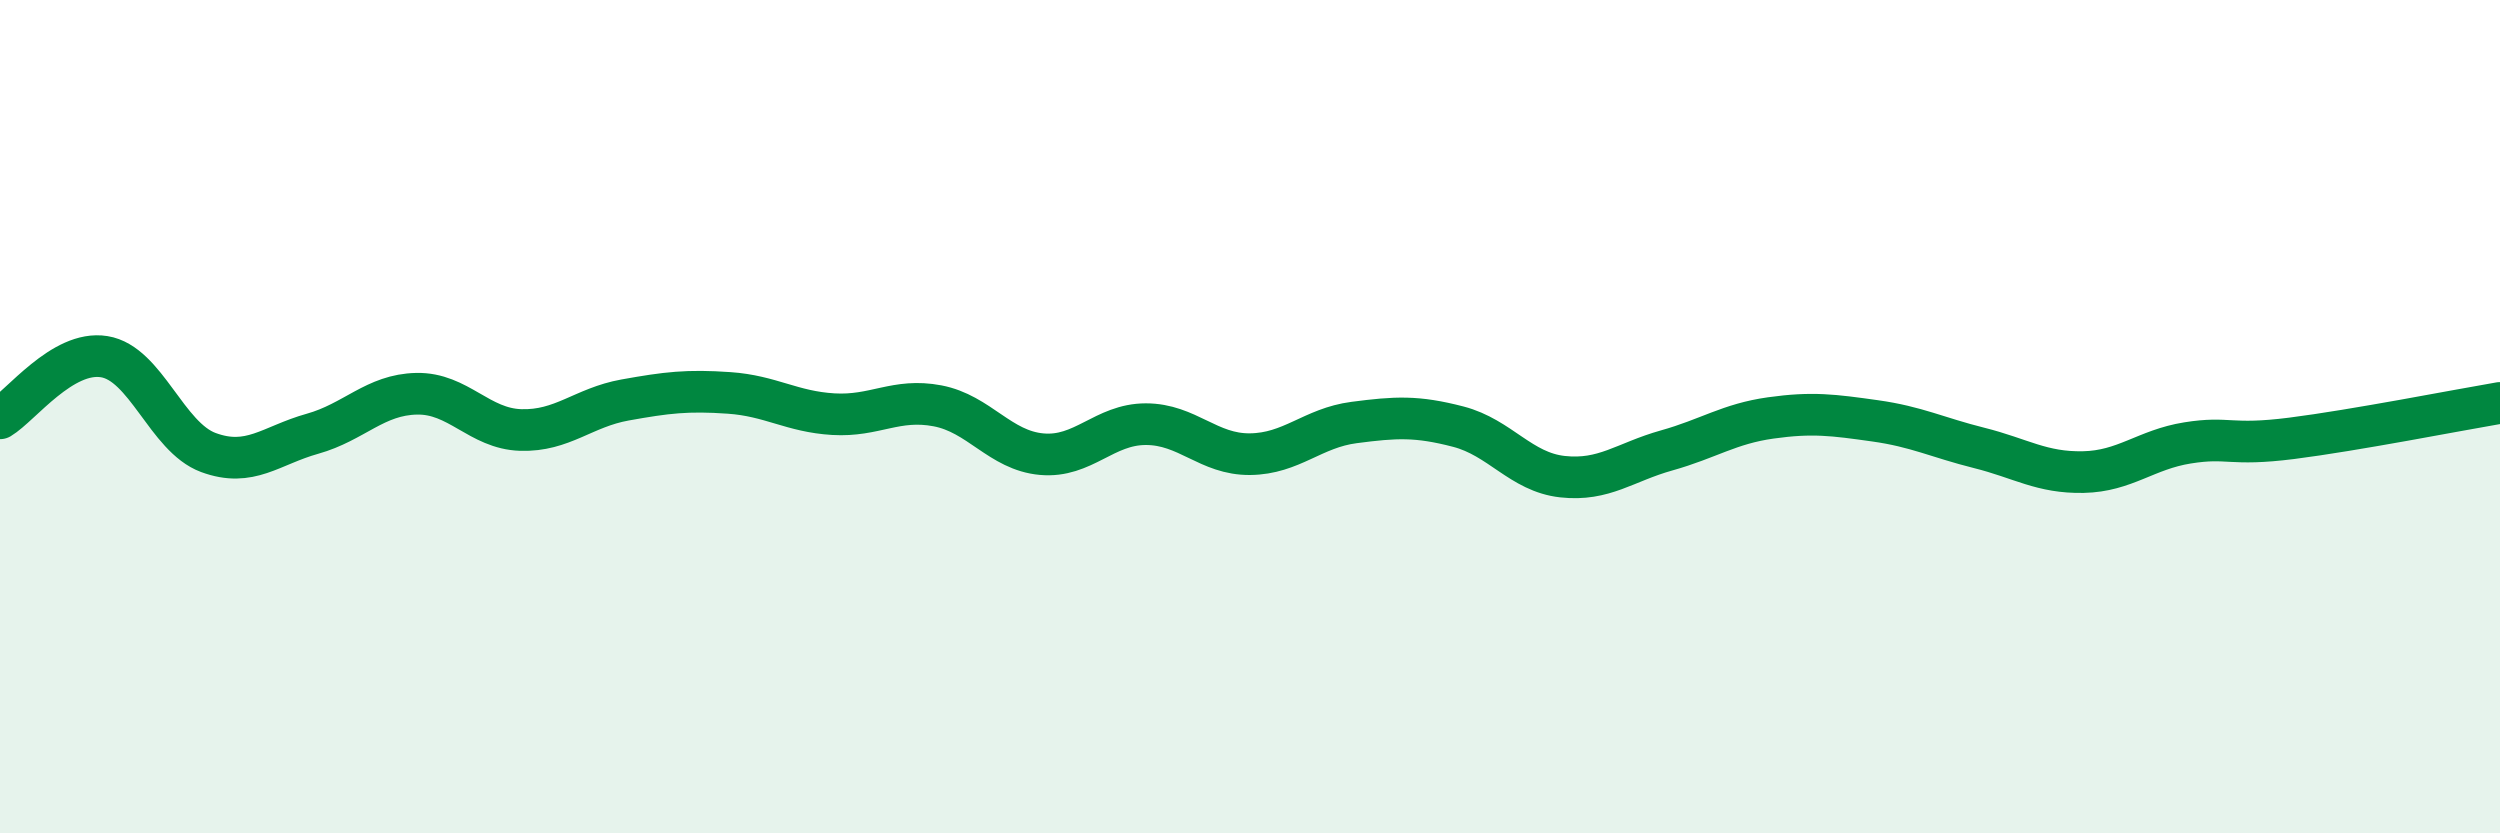
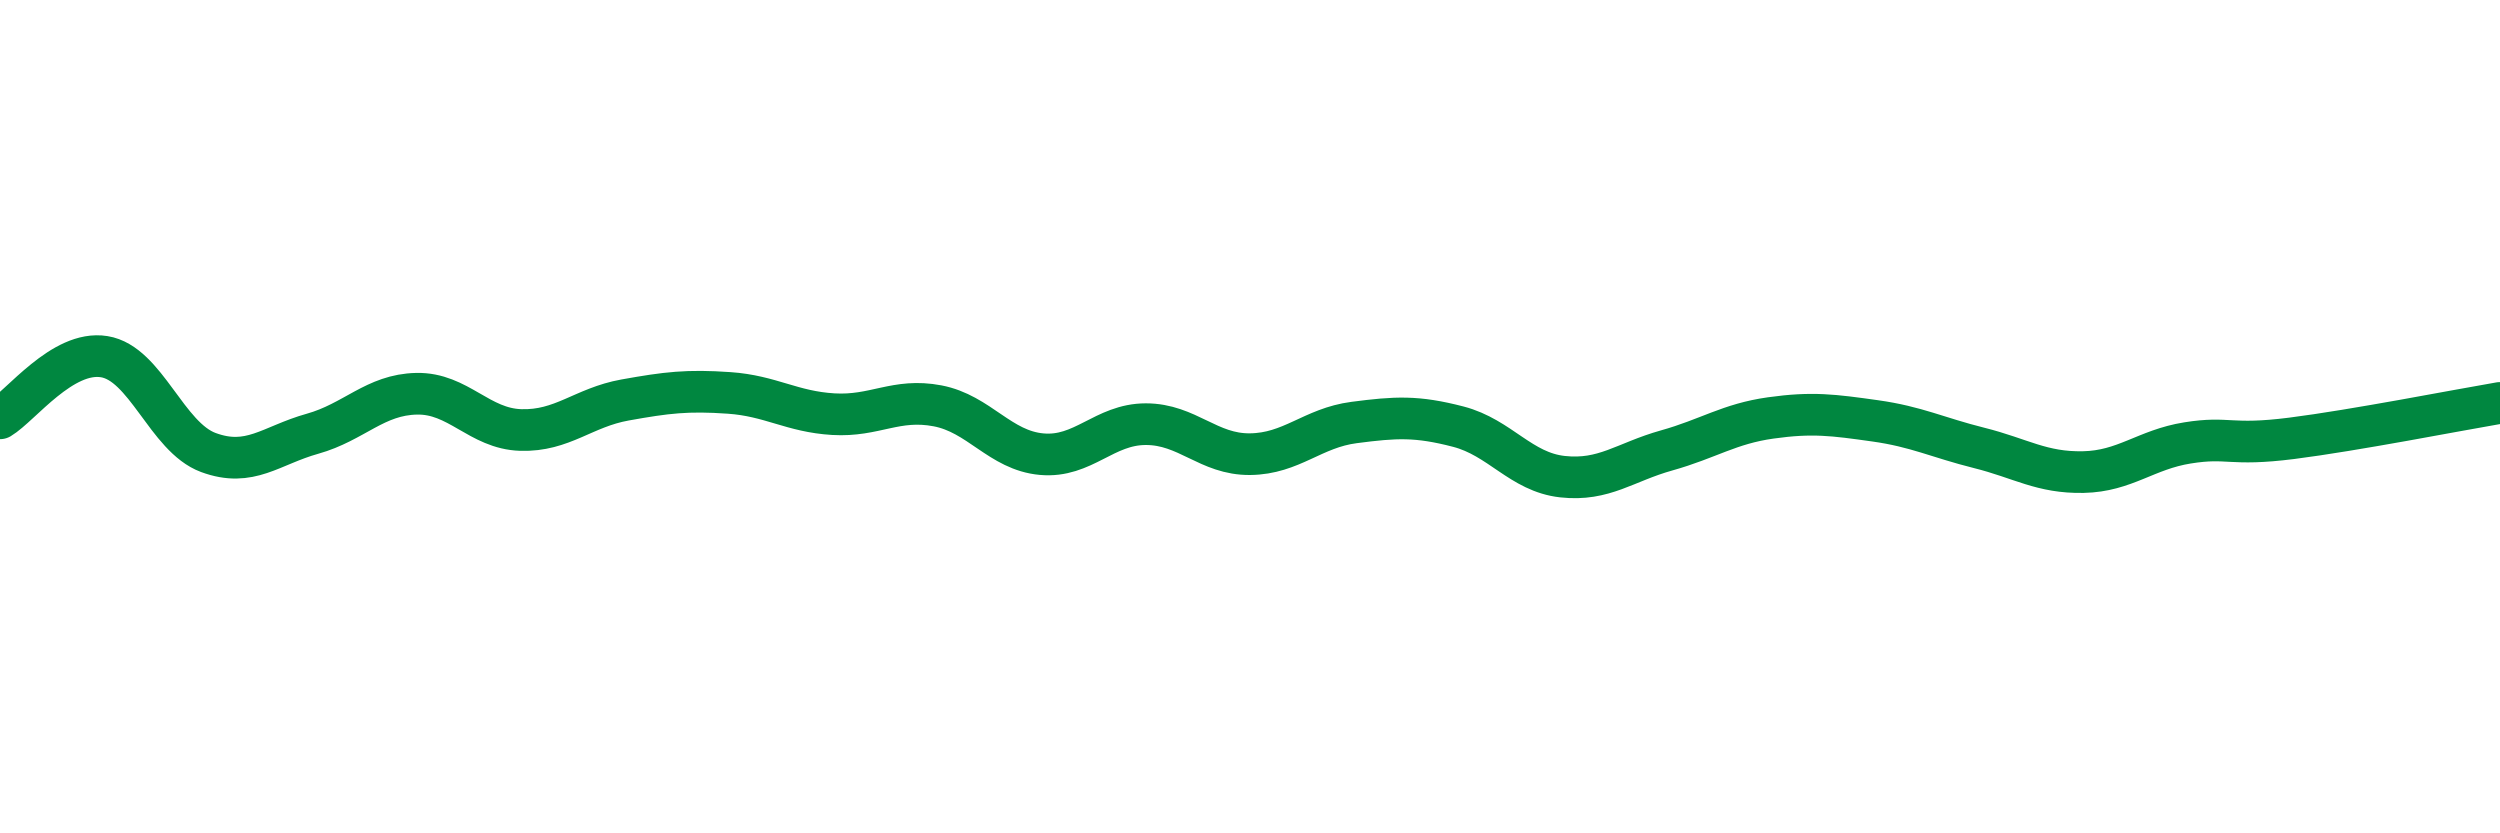
<svg xmlns="http://www.w3.org/2000/svg" width="60" height="20" viewBox="0 0 60 20">
-   <path d="M 0,10.04 C 0.5,9.74 1.5,8.4 2.5,8.56 C 3.5,8.72 4,10.49 5,10.86 C 6,11.23 6.5,10.69 7.5,10.41 C 8.5,10.13 9,9.47 10,9.45 C 11,9.43 11.5,10.29 12.5,10.32 C 13.5,10.35 14,9.78 15,9.6 C 16,9.42 16.5,9.36 17.5,9.43 C 18.5,9.5 19,9.88 20,9.94 C 21,10 21.5,9.55 22.5,9.74 C 23.5,9.93 24,10.81 25,10.9 C 26,10.99 26.5,10.18 27.5,10.18 C 28.5,10.18 29,10.91 30,10.9 C 31,10.89 31.5,10.27 32.5,10.14 C 33.5,10.01 34,9.98 35,10.24 C 36,10.5 36.5,11.33 37.5,11.44 C 38.5,11.55 39,11.09 40,10.81 C 41,10.53 41.5,10.17 42.5,10.03 C 43.5,9.89 44,9.96 45,10.1 C 46,10.24 46.5,10.5 47.5,10.75 C 48.5,11 49,11.35 50,11.33 C 51,11.31 51.5,10.79 52.5,10.63 C 53.5,10.47 53.5,10.71 55,10.52 C 56.5,10.33 59,9.84 60,9.67L60 20L0 20Z" fill="#008740" opacity="0.1" stroke-linecap="round" stroke-linejoin="round" />
  <path d="M 0,10.04 C 0.5,9.74 1.5,8.4 2.5,8.56 C 3.5,8.72 4,10.49 5,10.86 C 6,11.23 6.5,10.69 7.5,10.41 C 8.5,10.13 9,9.47 10,9.45 C 11,9.43 11.5,10.29 12.5,10.32 C 13.5,10.35 14,9.78 15,9.6 C 16,9.42 16.5,9.36 17.5,9.43 C 18.5,9.5 19,9.88 20,9.94 C 21,10 21.5,9.55 22.5,9.74 C 23.5,9.93 24,10.81 25,10.9 C 26,10.99 26.5,10.18 27.5,10.18 C 28.5,10.18 29,10.91 30,10.9 C 31,10.89 31.5,10.27 32.5,10.14 C 33.5,10.01 34,9.98 35,10.24 C 36,10.5 36.5,11.33 37.5,11.44 C 38.5,11.55 39,11.09 40,10.81 C 41,10.53 41.5,10.17 42.5,10.03 C 43.5,9.89 44,9.96 45,10.1 C 46,10.24 46.5,10.5 47.5,10.75 C 48.5,11 49,11.35 50,11.33 C 51,11.31 51.5,10.79 52.5,10.63 C 53.5,10.47 53.5,10.71 55,10.52 C 56.5,10.33 59,9.84 60,9.67" stroke="#008740" stroke-width="1" fill="none" stroke-linecap="round" stroke-linejoin="round" />
</svg>